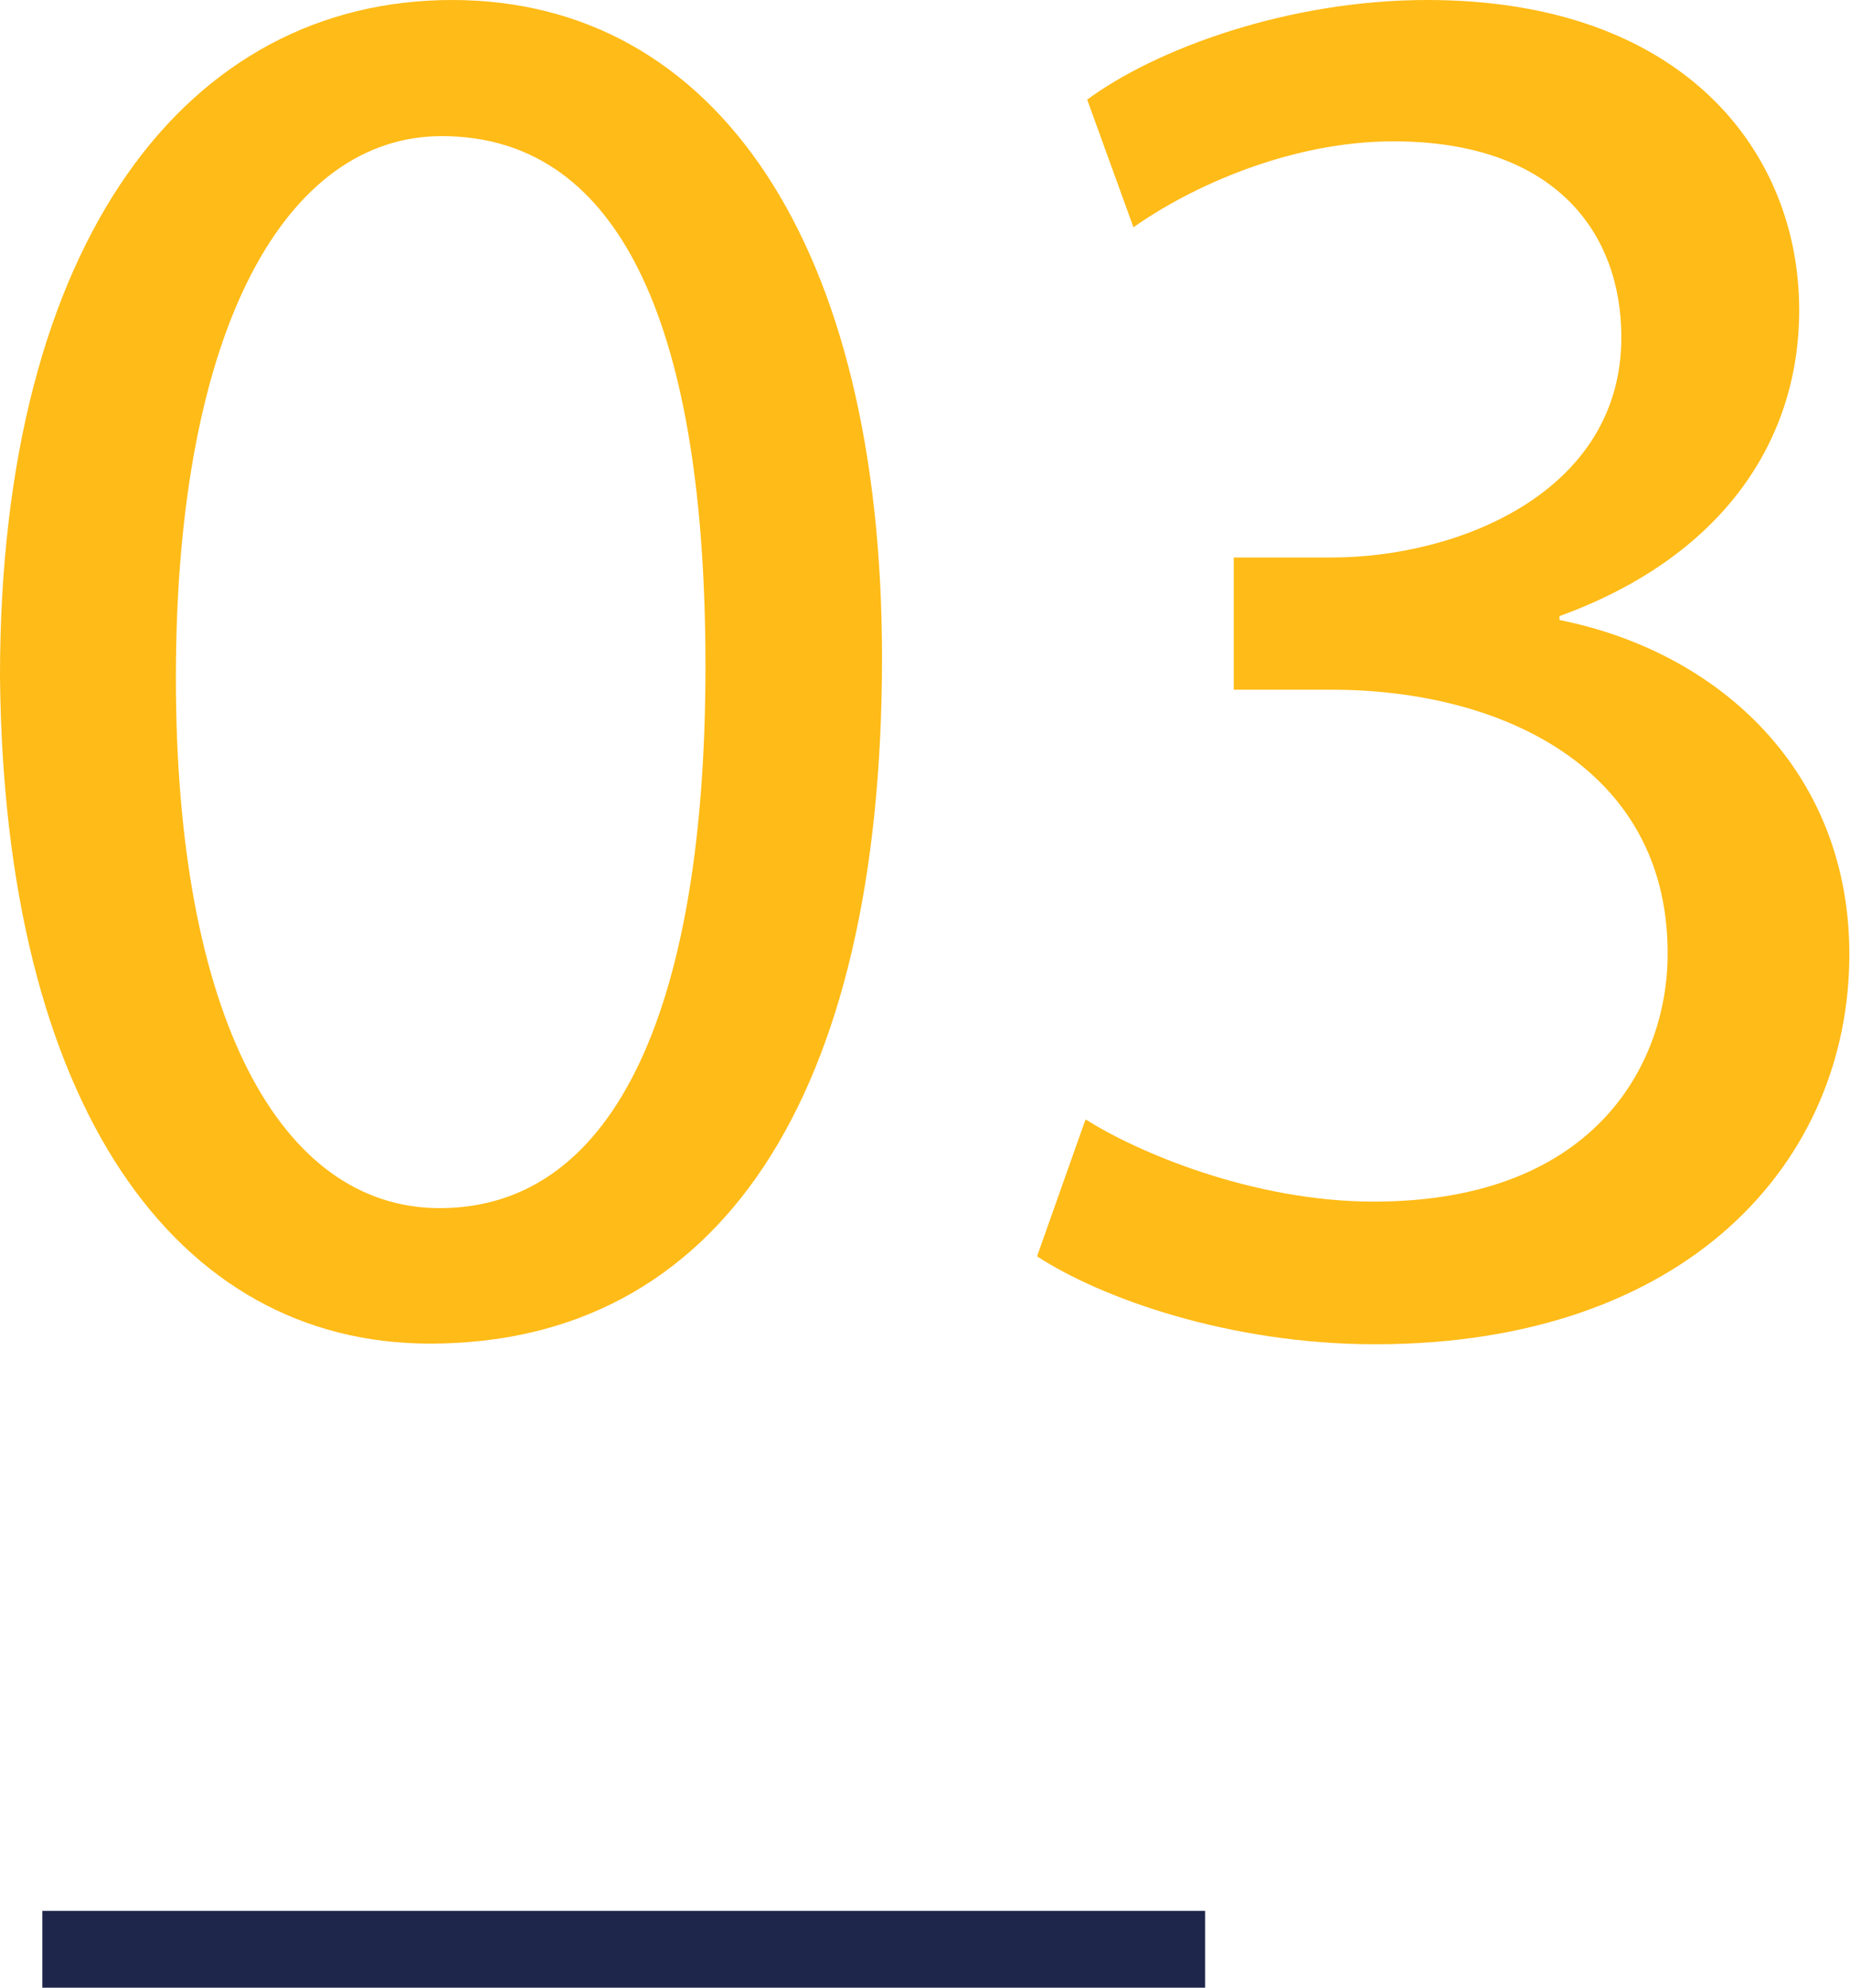
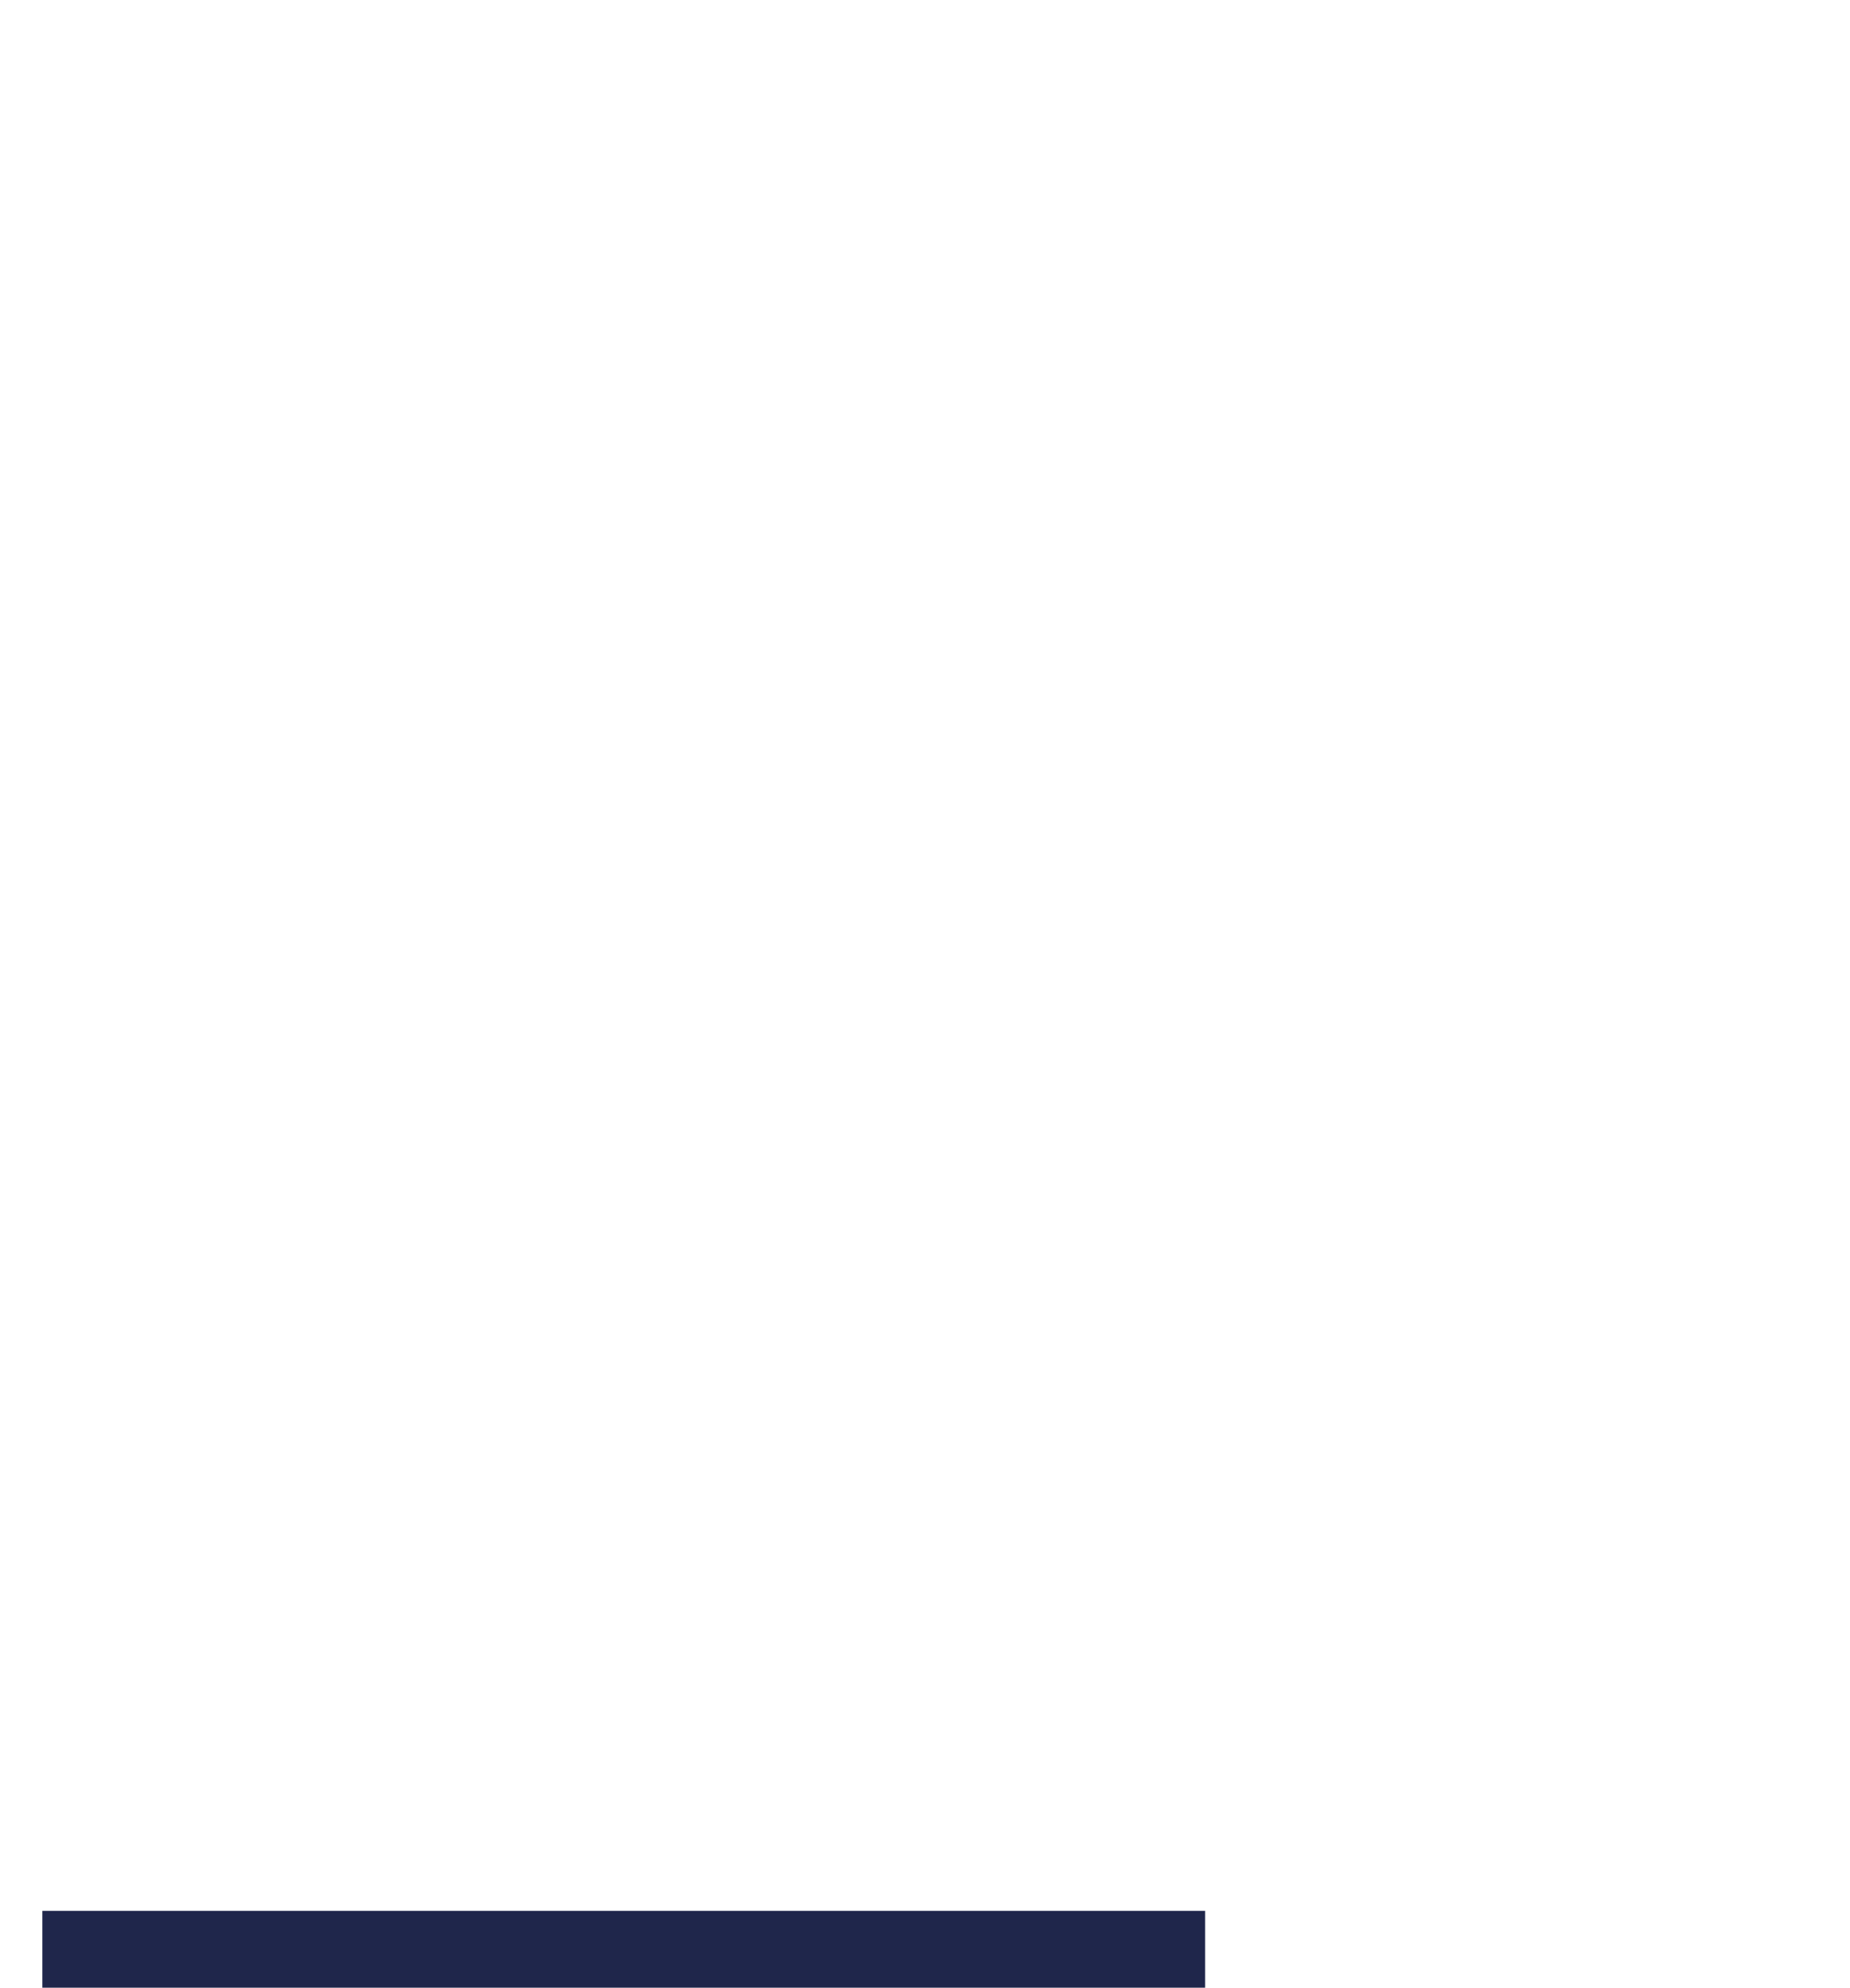
<svg xmlns="http://www.w3.org/2000/svg" id="_レイヤー_2" data-name="レイヤー 2" viewBox="0 0 28.4 30.52">
  <defs>
    <style>
      .cls-1 {
        fill: #1f264b;
      }

      .cls-2 {
        fill: #ffbb17;
      }
    </style>
  </defs>
  <g id="_レイヤー_1-2" data-name="レイヤー 1">
    <g>
-       <path class="cls-2" d="M13.54,10.1c0,6.78-2.52,10.53-6.94,10.53C2.7,20.63.06,16.98,0,10.38,0,3.68,2.89,0,6.94,0s6.6,3.75,6.6,10.1ZM2.7,10.41c0,5.19,1.6,8.14,4.05,8.14,2.76,0,4.08-3.22,4.08-8.32S9.58,2.09,6.78,2.09c-2.36,0-4.08,2.89-4.08,8.32Z" />
-       <path class="cls-2" d="M16.67,17.19c.77.49,2.55,1.26,4.42,1.26,3.47,0,4.54-2.21,4.51-3.87-.03-2.79-2.55-3.99-5.16-3.99h-1.5v-2.03h1.5c1.96,0,4.45-1.01,4.45-3.38,0-1.6-1.01-3.01-3.5-3.01-1.6,0-3.13.71-3.99,1.32l-.71-1.96c1.04-.77,3.07-1.53,5.22-1.53,3.93,0,5.71,2.33,5.71,4.76,0,2.06-1.23,3.81-3.68,4.7v.06c2.46.49,4.45,2.33,4.45,5.13,0,3.19-2.49,5.99-7.28,5.99-2.24,0-4.21-.71-5.19-1.35l.74-2.09Z" />
      <rect class="cls-1" x=".65" y="29.34" width="17.85" height="1.18" />
    </g>
  </g>
</svg>